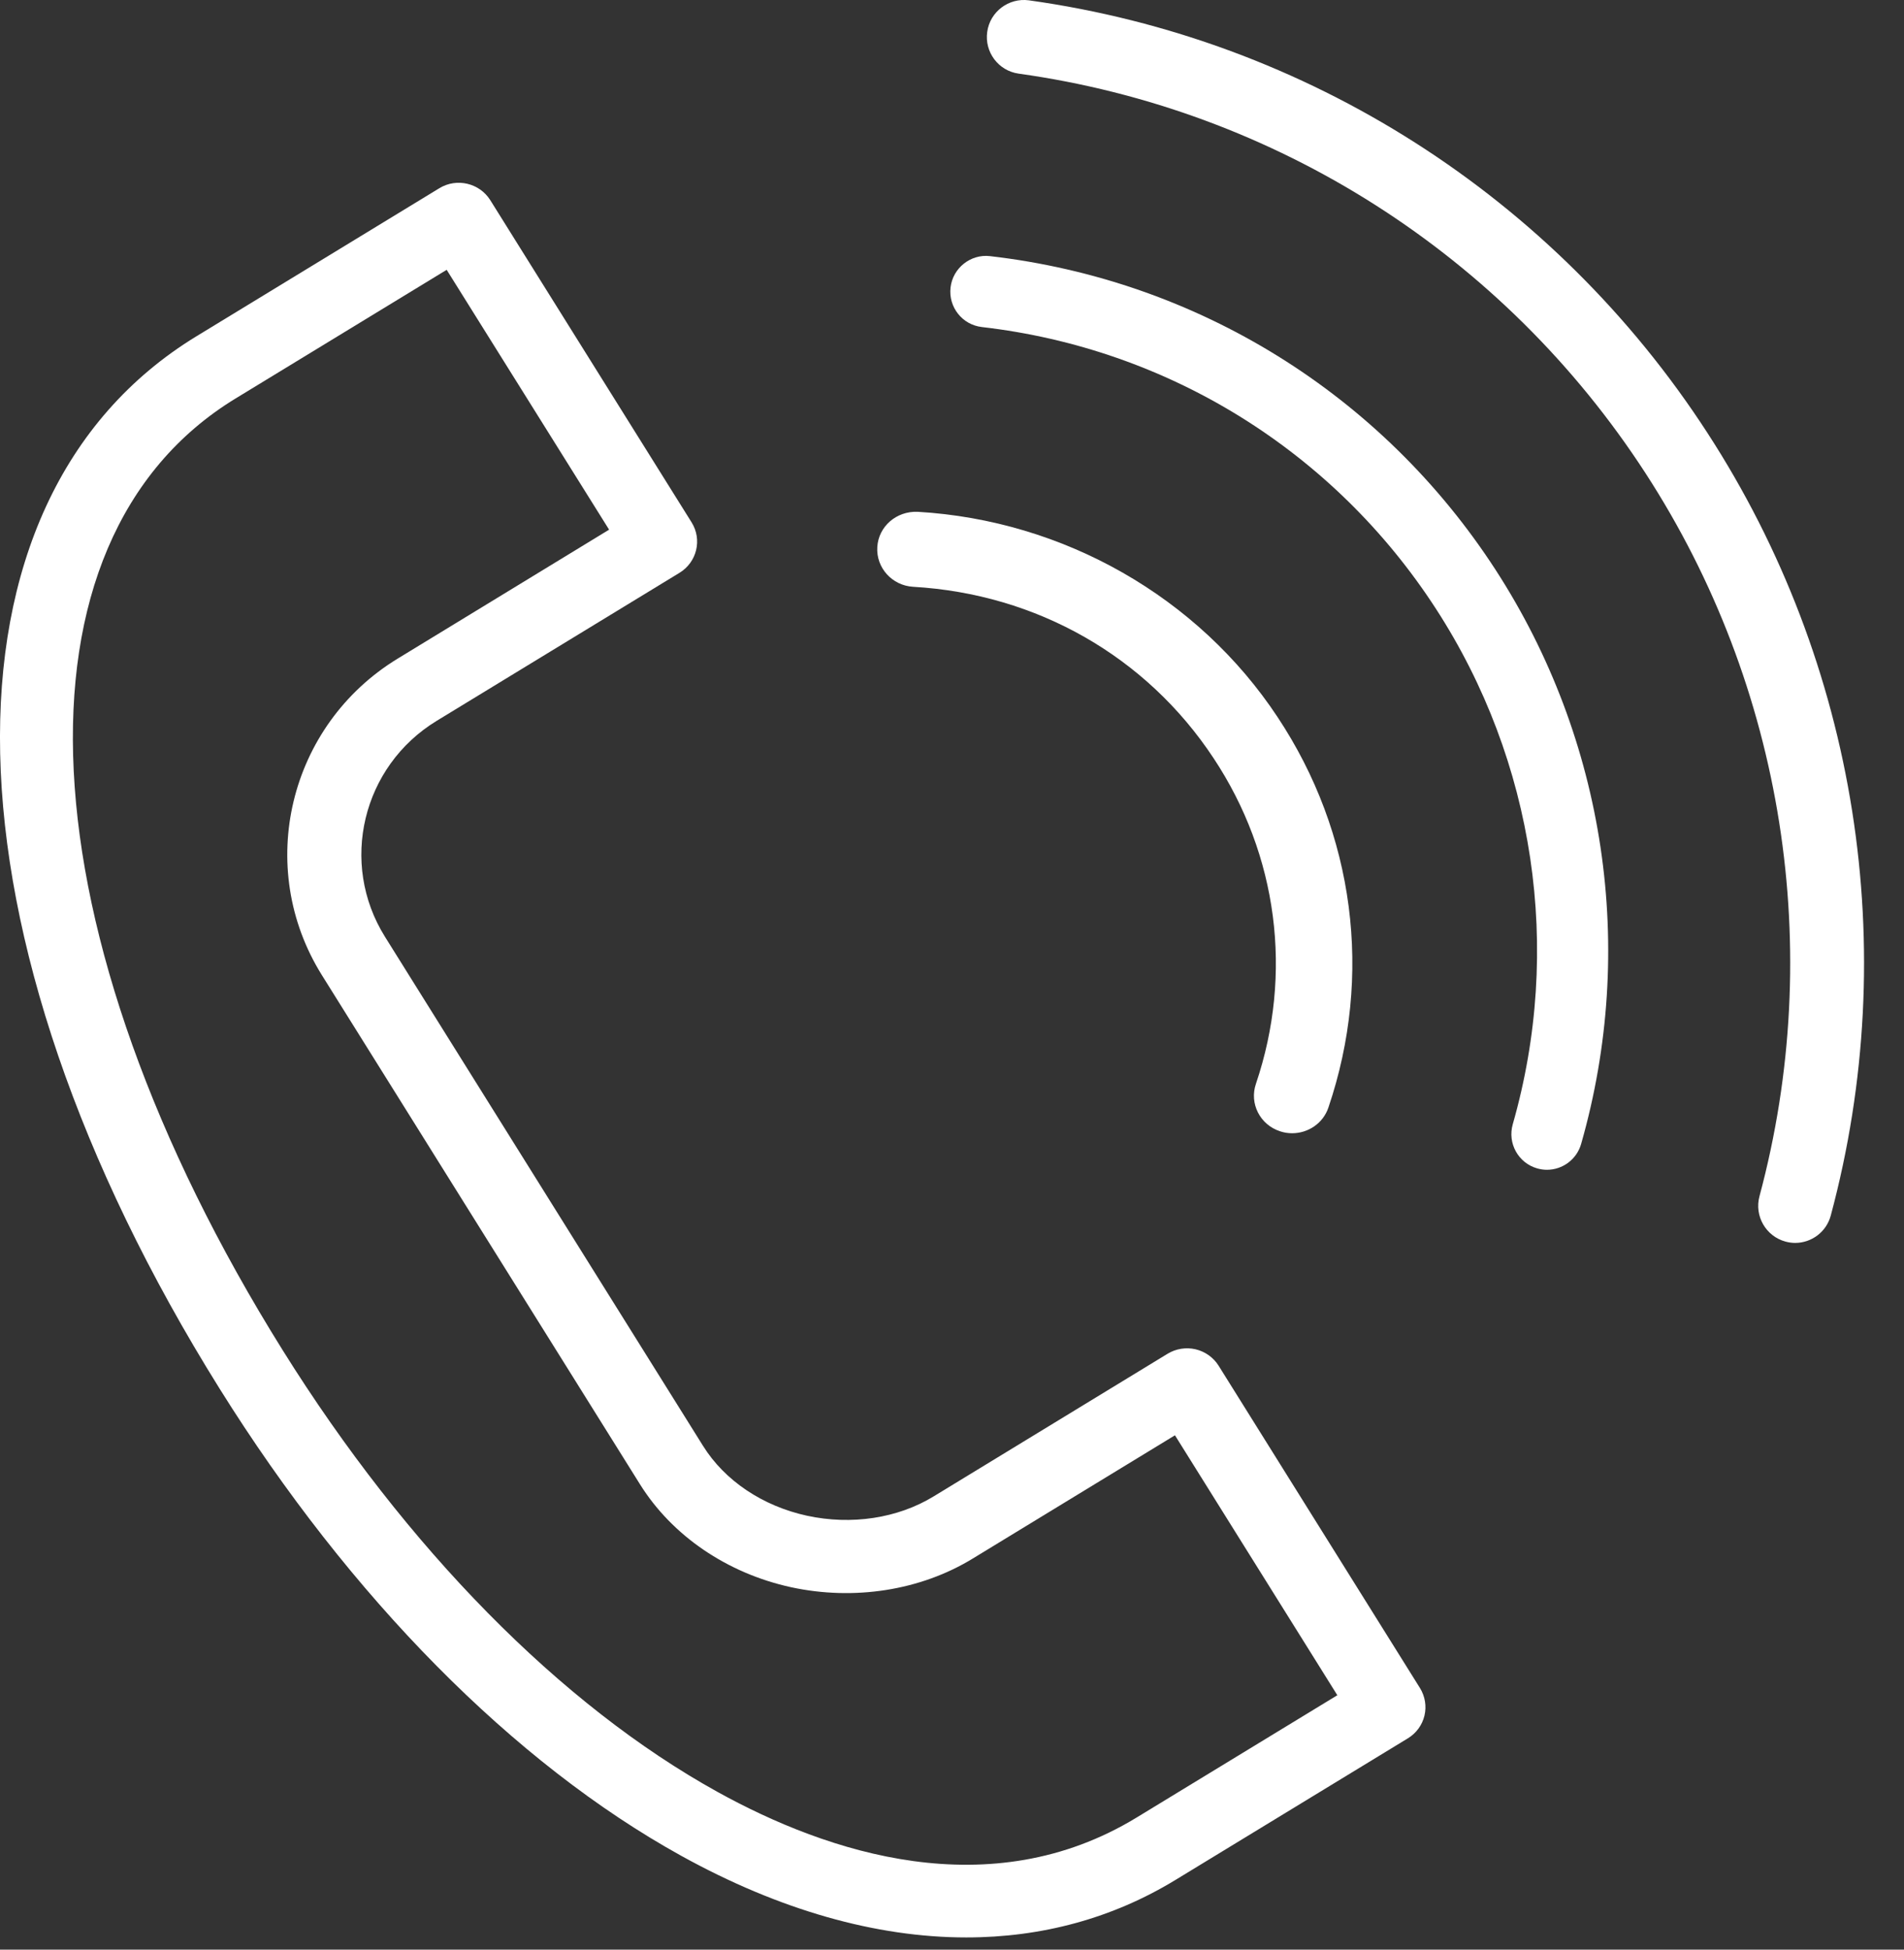
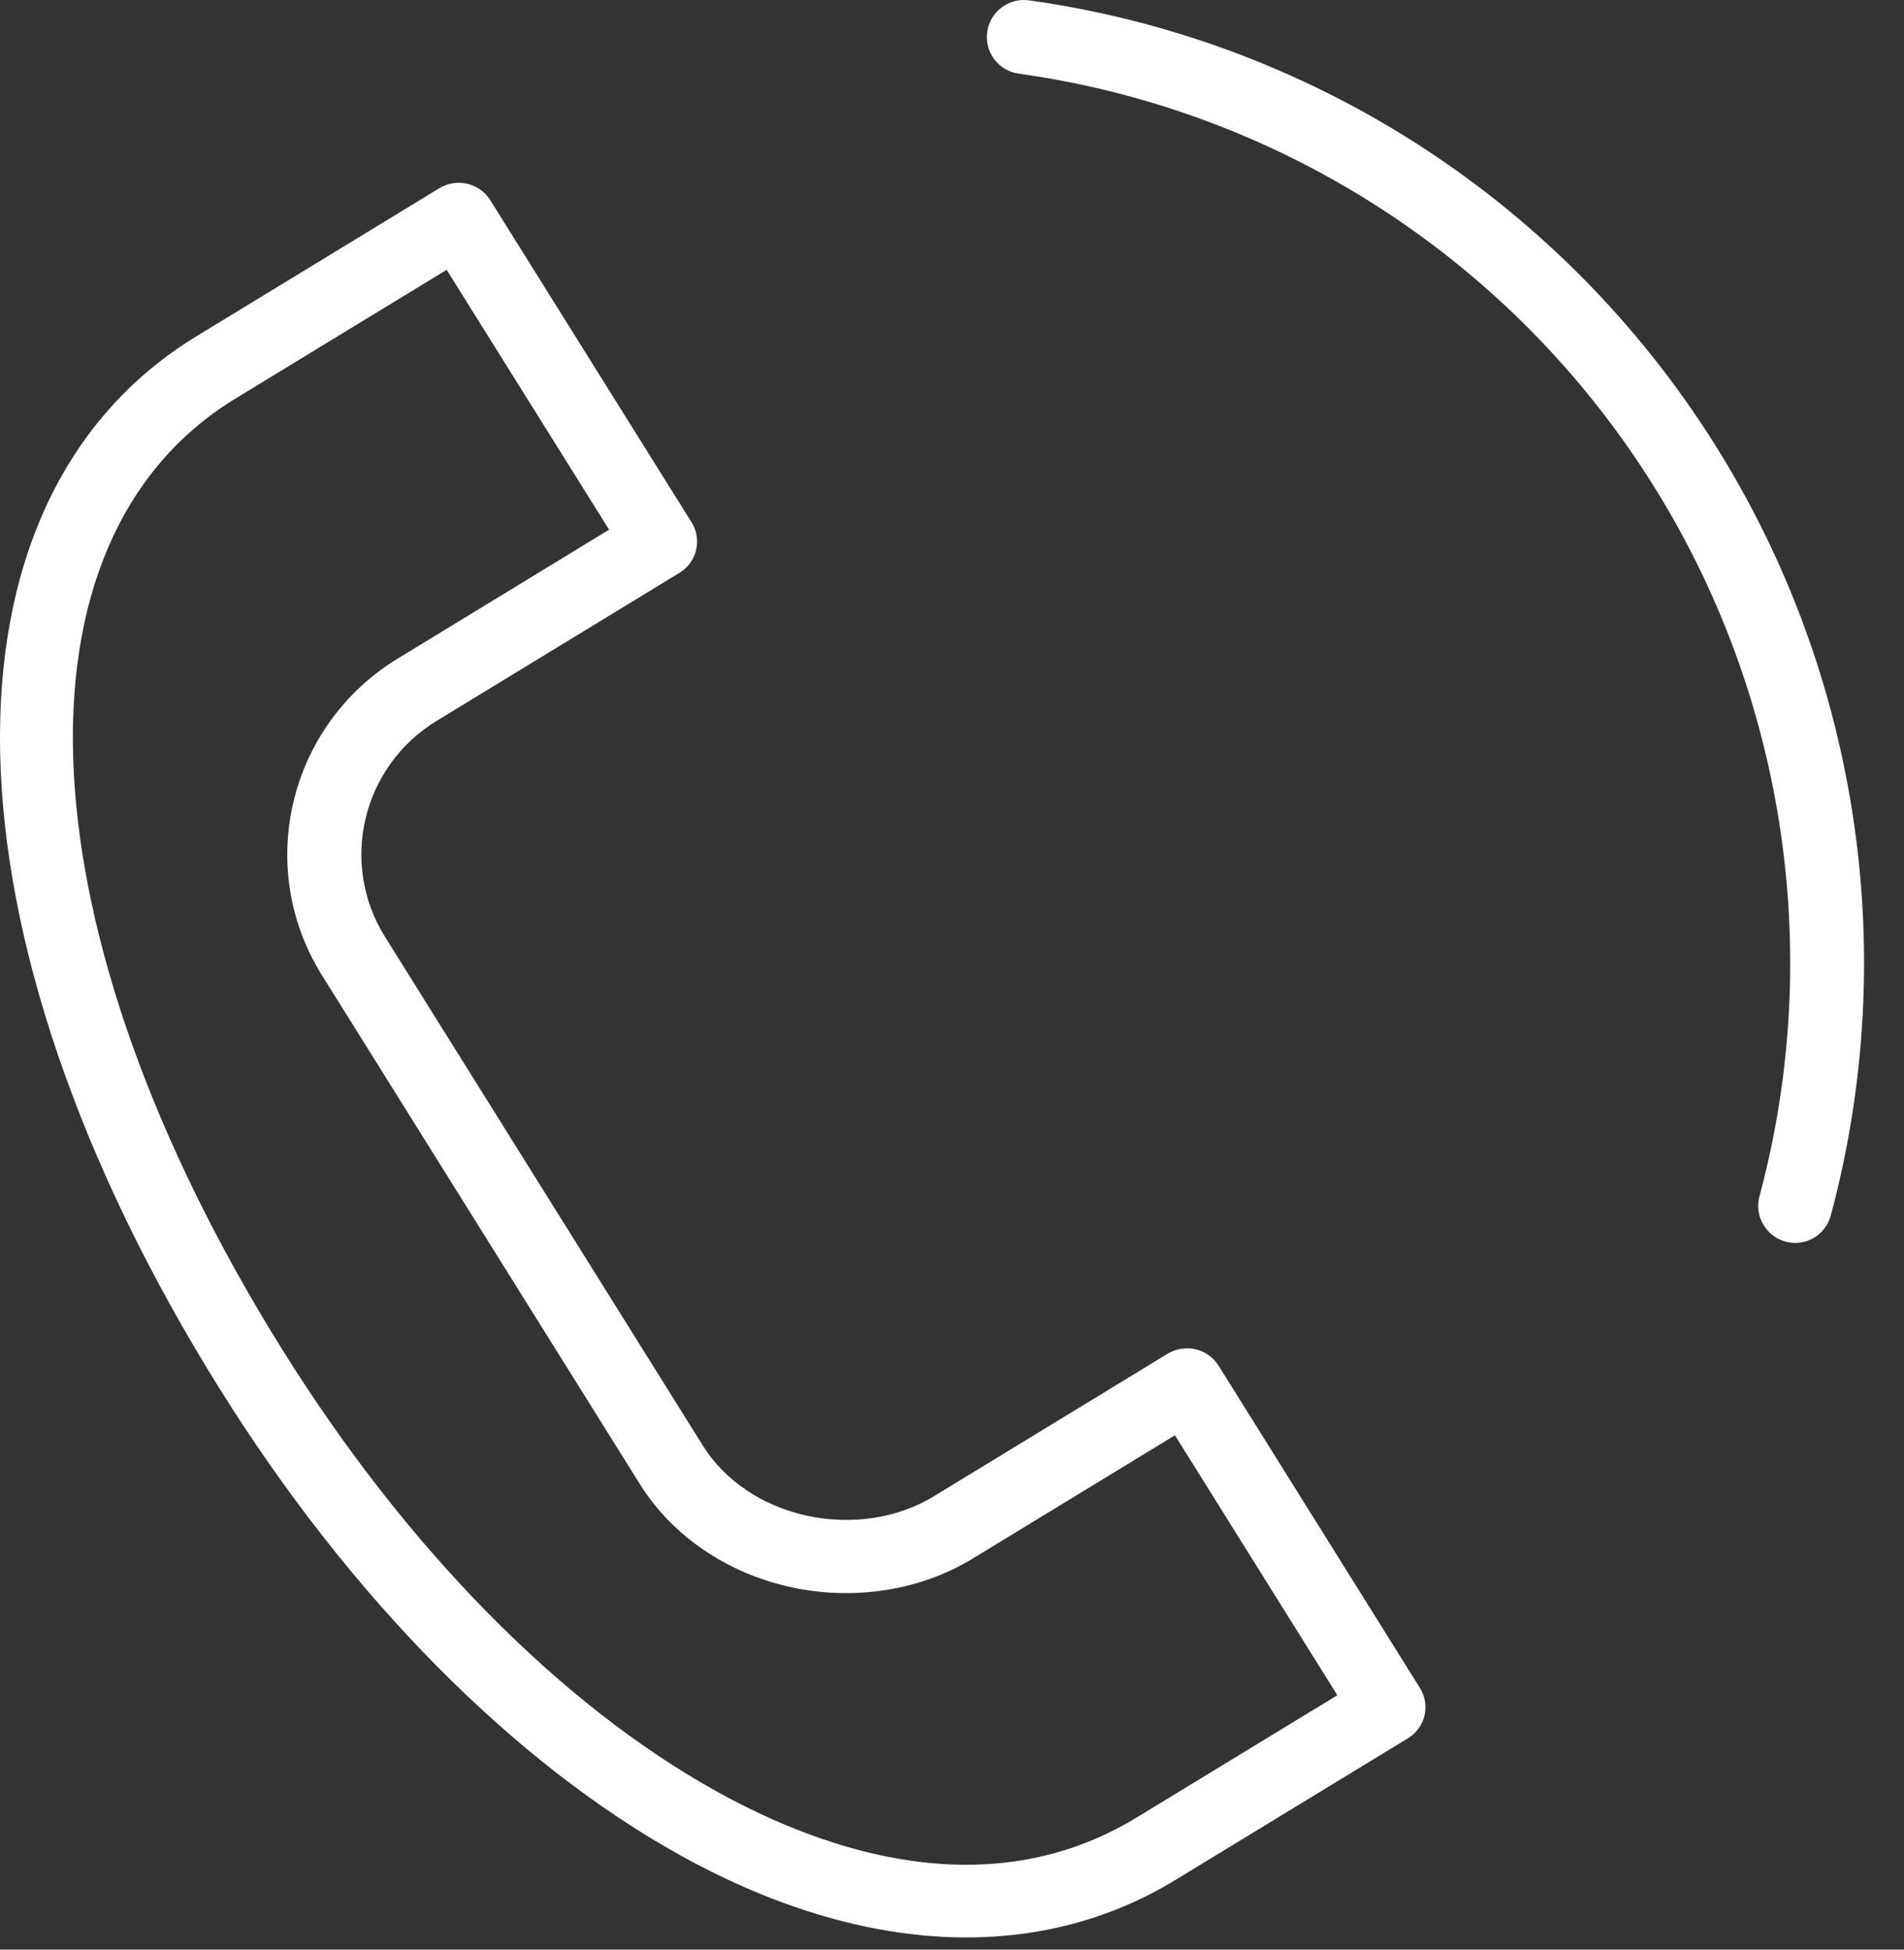
<svg xmlns="http://www.w3.org/2000/svg" width="42" height="43" viewBox="0 0 42 43" fill="none">
  <rect x="0" y="0" width="42" height="43" fill="#333333" stroke="none" />
  <path d="M15.028 40.931C17.194 42.129 19.328 42.731 21.316 42.731C22.98 42.731 24.542 42.309 25.932 41.461L31.055 38.34C31.24 38.228 31.372 38.048 31.422 37.839C31.472 37.631 31.435 37.411 31.322 37.229L26.881 30.121C26.767 29.939 26.584 29.809 26.373 29.759C26.161 29.71 25.939 29.746 25.755 29.858L20.593 33.005C19.8 33.488 18.782 33.642 17.802 33.43C16.823 33.217 15.986 32.656 15.508 31.889L8.492 20.661C7.478 19.037 7.989 16.901 9.632 15.899C9.632 15.899 9.632 15.899 9.632 15.899L14.99 12.633C15.374 12.398 15.493 11.901 15.256 11.521L10.815 4.415C10.578 4.036 10.073 3.917 9.69 4.152L4.336 7.415C-1.63 11.052 -1.421 20.599 4.847 30.632C7.72 35.232 11.336 38.89 15.028 40.931ZM5.196 8.789L9.853 5.951L13.436 11.682L8.774 14.525C8.773 14.525 8.772 14.526 8.772 14.526C6.364 15.996 5.614 19.128 7.101 21.508L14.117 32.736C14.826 33.872 16.041 34.7 17.451 35.007C18.841 35.307 20.301 35.08 21.452 34.378L25.918 31.656L29.5 37.389L25.073 40.086C21.839 42.056 18.26 40.867 15.827 39.521C12.374 37.611 8.968 34.153 6.238 29.783C0.477 20.56 0.048 11.927 5.196 8.789Z" fill="white" />
-   <path d="M20.143 12.942C22.871 13.1 25.286 14.477 26.768 16.719C28.186 18.856 28.527 21.475 27.704 23.905C27.556 24.339 27.795 24.808 28.237 24.951C28.325 24.981 28.415 24.994 28.503 24.994C28.857 24.994 29.186 24.775 29.303 24.428C30.29 21.517 29.881 18.377 28.182 15.816C26.432 13.168 23.463 11.476 20.243 11.288C19.774 11.269 19.379 11.61 19.352 12.066C19.324 12.523 19.679 12.915 20.143 12.942Z" fill="white" />
-   <path d="M21.658 7.213C25.77 7.687 29.421 9.951 31.673 13.424C33.856 16.79 34.474 20.935 33.37 24.795C33.25 25.214 33.49 25.649 33.907 25.769C33.98 25.79 34.052 25.8 34.124 25.8C34.465 25.8 34.779 25.575 34.878 25.23C36.108 20.93 35.419 16.314 32.989 12.565C30.48 8.698 26.416 6.177 21.837 5.649C21.415 5.599 21.017 5.909 20.968 6.341C20.918 6.773 21.227 7.163 21.658 7.213Z" fill="white" />
  <path d="M22.47 1.624C28.138 2.414 33.177 5.625 36.297 10.435C39.353 15.142 40.269 20.955 38.812 26.384C38.695 26.819 38.953 27.267 39.387 27.384C39.458 27.403 39.529 27.413 39.599 27.413C39.958 27.413 40.288 27.173 40.385 26.808C41.963 20.932 40.97 14.64 37.662 9.545C34.285 4.339 28.83 0.862 22.695 0.007C22.252 -0.052 21.838 0.257 21.777 0.703C21.714 1.15 22.025 1.562 22.47 1.624Z" fill="white" />
</svg>